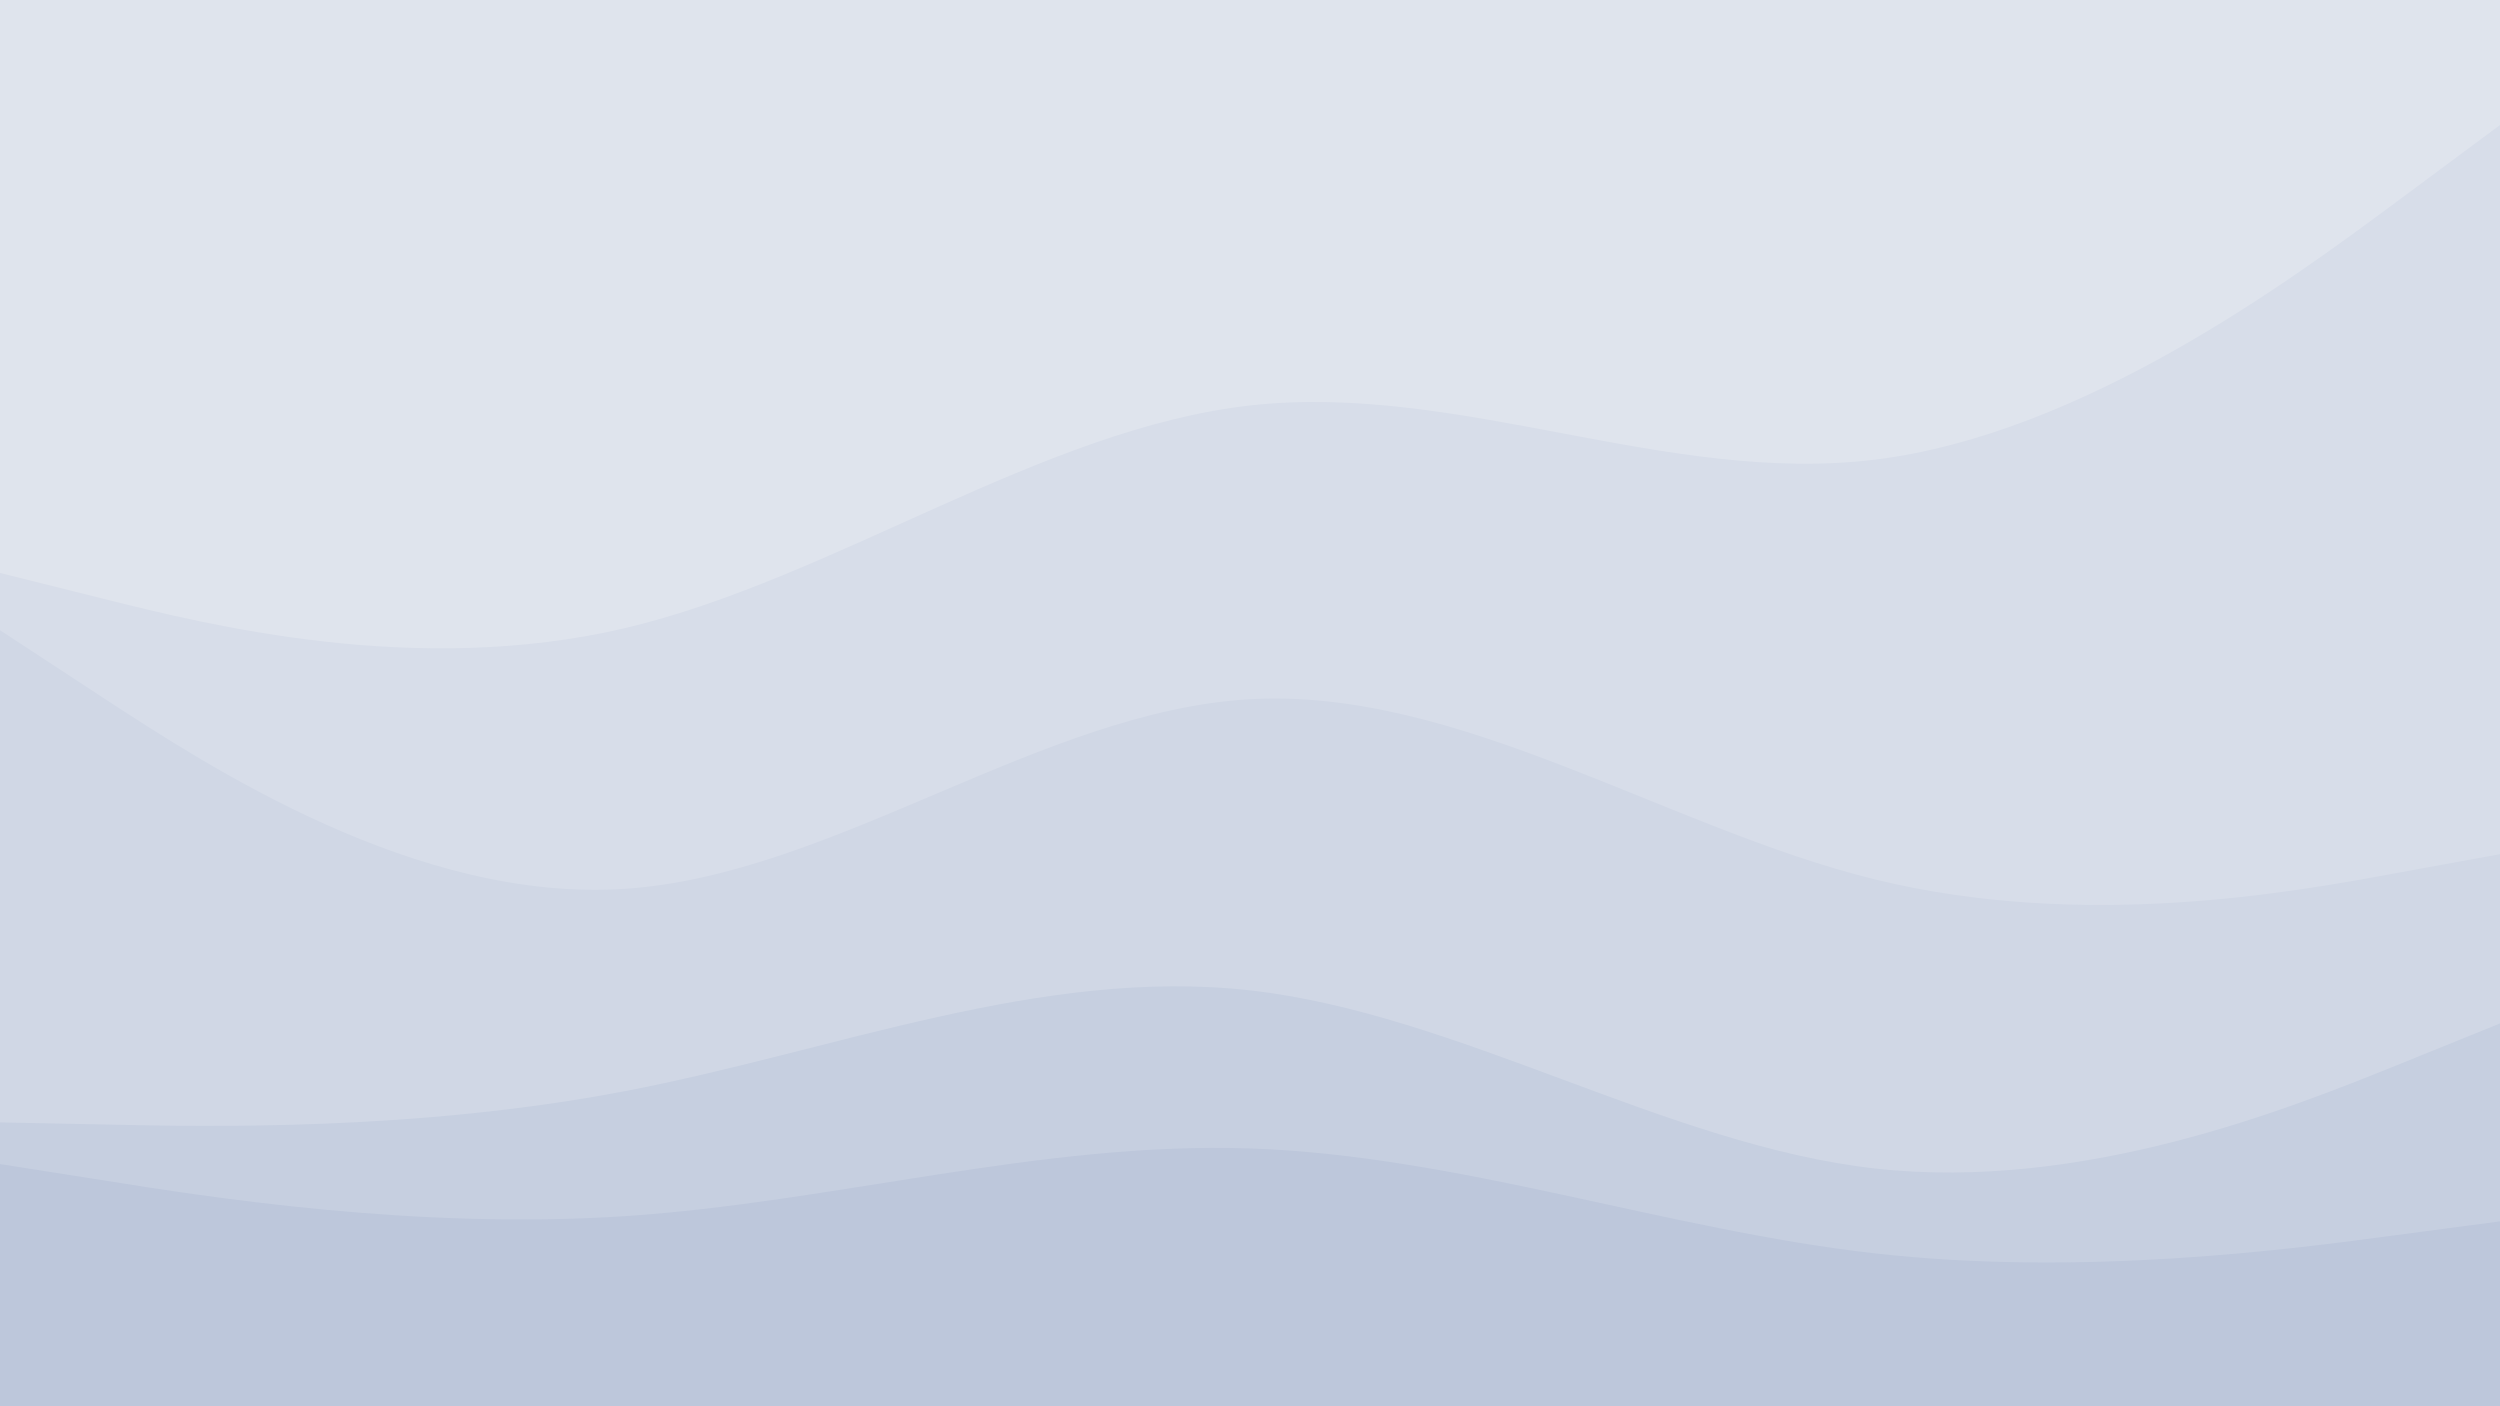
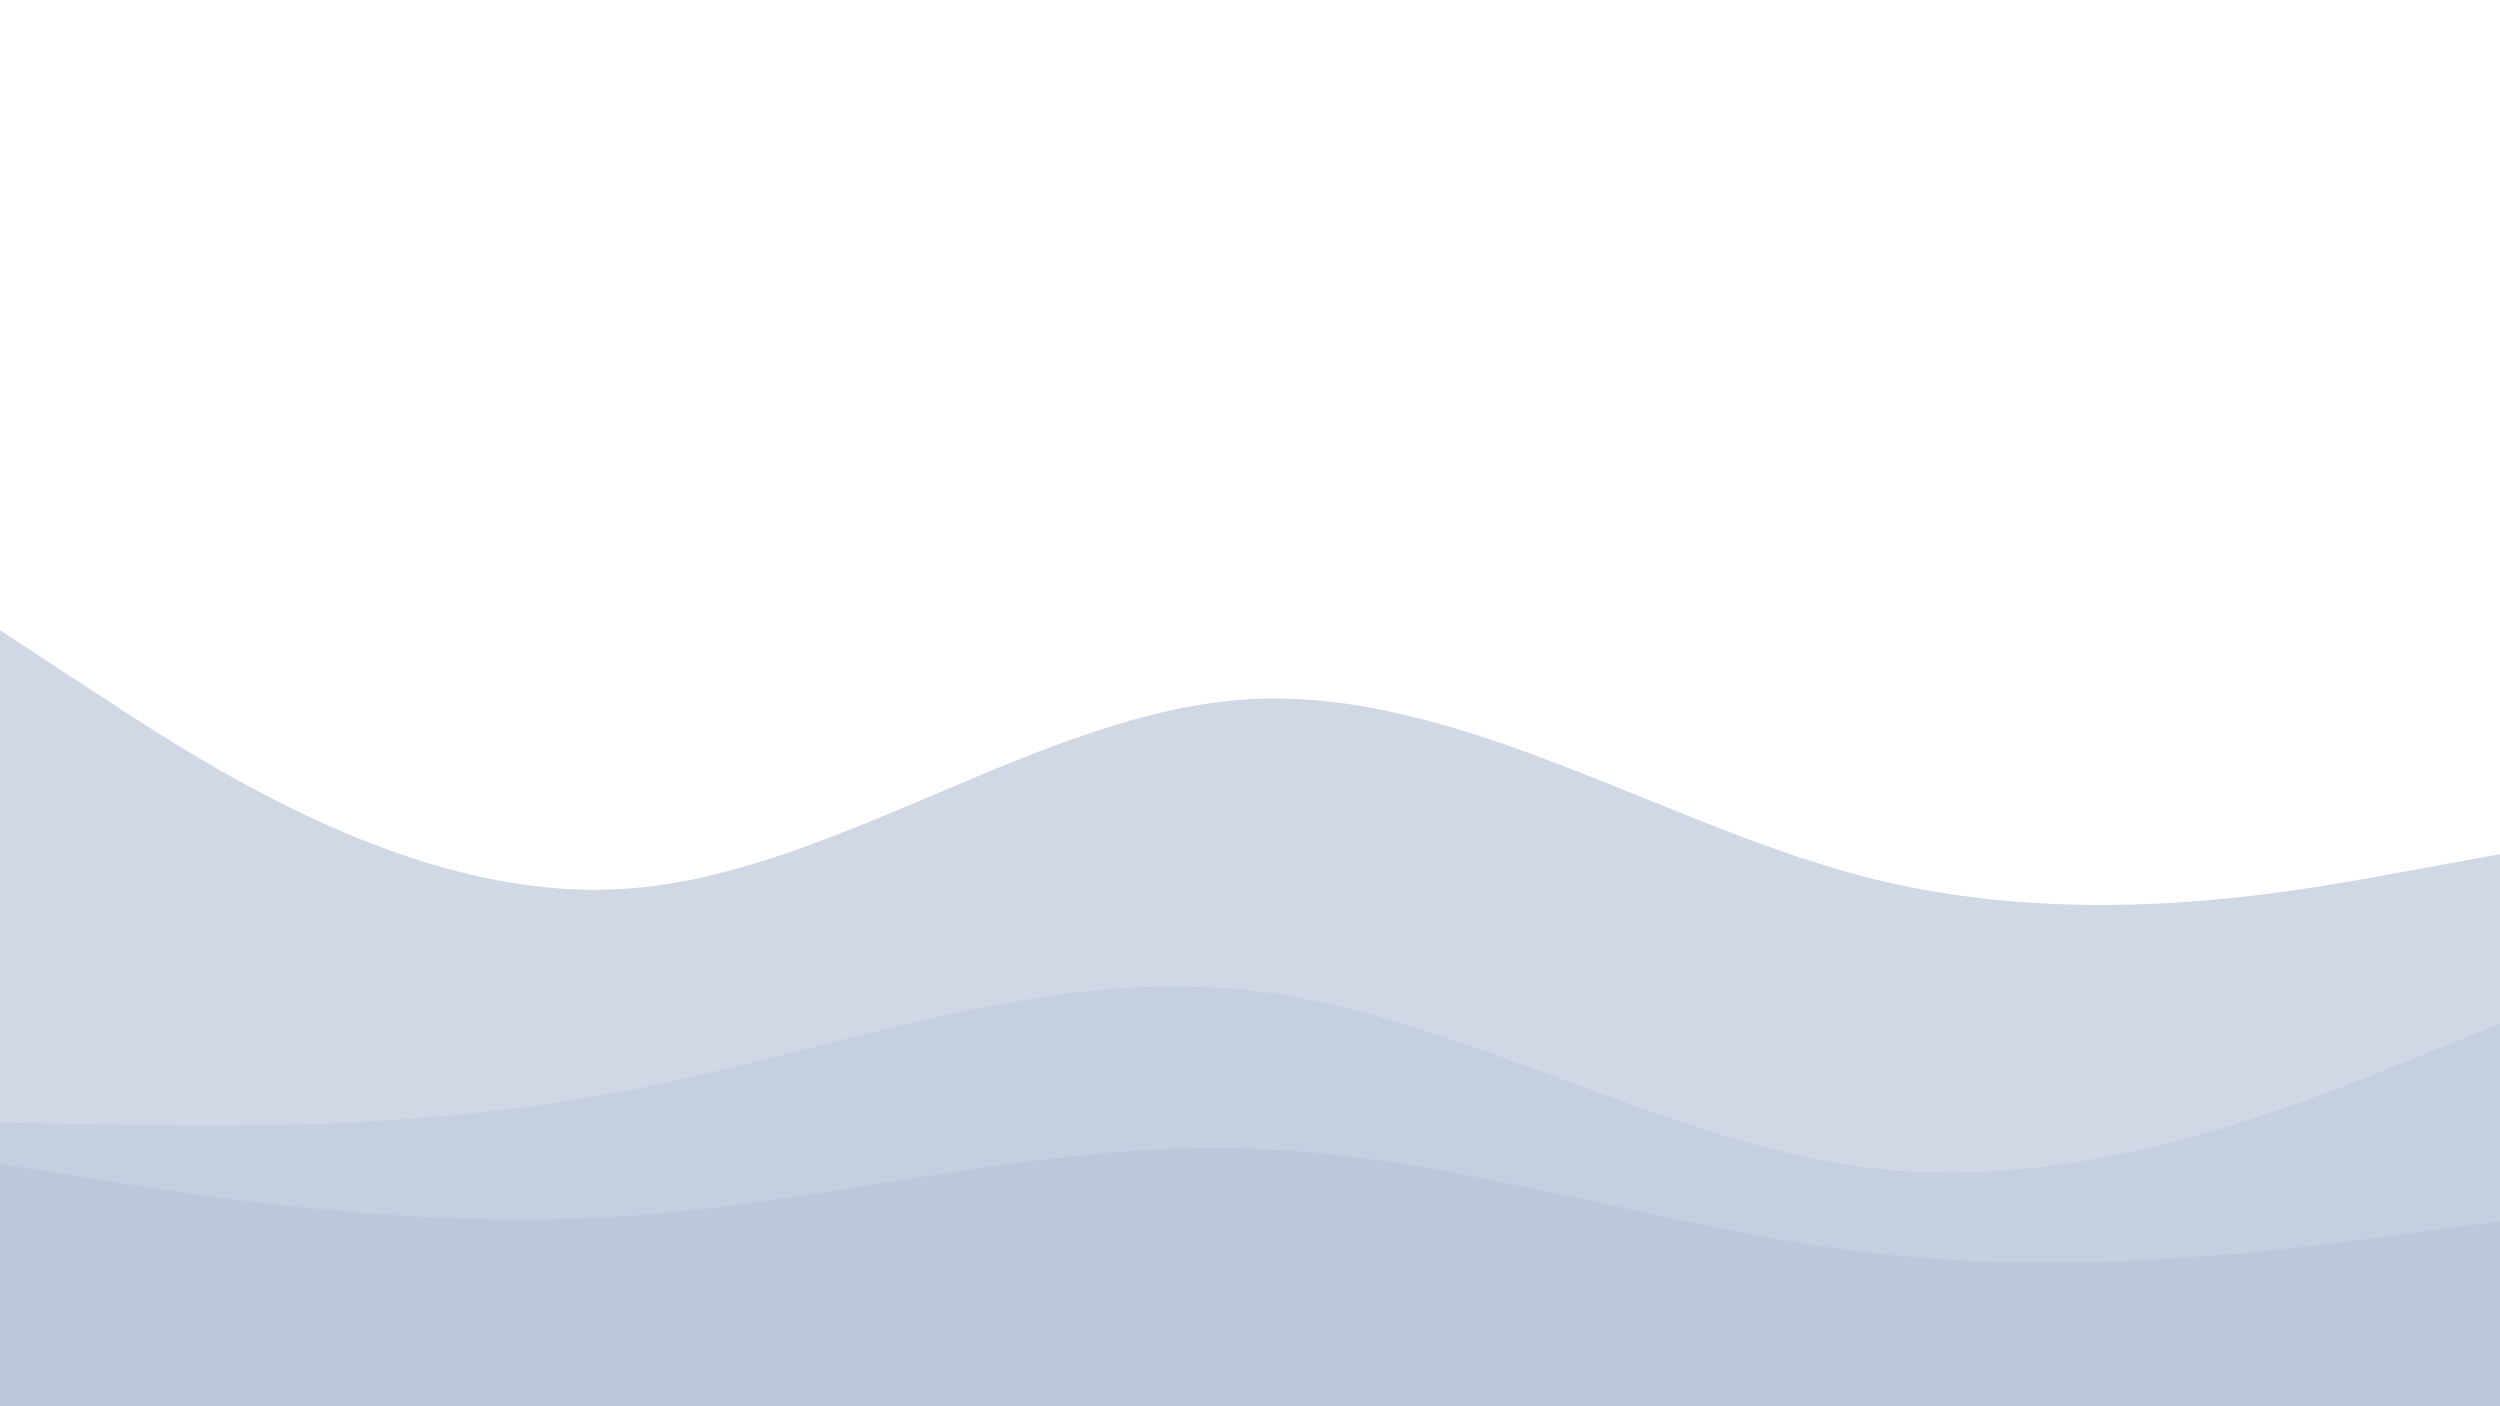
<svg xmlns="http://www.w3.org/2000/svg" id="visual" viewBox="0 0 960 540" width="960" height="540" version="1.1">
-   <path d="M0 222L40 232C80 242 160 262 240 243.2C320 224.3 400 166.7 480 157.7C560 148.7 640 188.3 720 178.5C800 168.7 880 109.3 920 79.7L960 50L960 0L920 0C880 0 800 0 720 0C640 0 560 0 480 0C400 0 320 0 240 0C160 0 80 0 40 0L0 0Z" fill="#dfe4ed" />
-   <path d="M0 244L40 270.2C80 296.3 160 348.7 240 343.3C320 338 400 275 480 270.5C560 266 640 320 720 339.7C800 359.3 880 344.7 920 337.3L960 330L960 48L920 77.7C880 107.3 800 166.7 720 176.5C640 186.3 560 146.7 480 155.7C400 164.7 320 222.3 240 241.2C160 260 80 240 40 230L0 220Z" fill="#d7dde9" />
  <path d="M0 433L40 433.8C80 434.7 160 436.3 240 421C320 405.7 400 373.3 480 382.3C560 391.3 640 441.7 720 450.7C800 459.7 880 427.3 920 411.2L960 395L960 328L920 335.3C880 342.7 800 357.3 720 337.7C640 318 560 264 480 268.5C400 273 320 336 240 341.3C160 346.7 80 294.3 40 268.2L0 242Z" fill="#d0d7e5" />
  <path d="M0 449L40 455.3C80 461.7 160 474.3 240 469C320 463.7 400 440.3 480 443C560 445.7 640 474.3 720 483.3C800 492.3 880 481.7 920 476.3L960 471L960 393L920 409.2C880 425.3 800 457.7 720 448.7C640 439.7 560 389.3 480 380.3C400 371.3 320 403.7 240 419C160 434.3 80 432.7 40 431.8L0 431Z" fill="#c6cfe0" />
  <path d="M0 541L40 541C80 541 160 541 240 541C320 541 400 541 480 541C560 541 640 541 720 541C800 541 880 541 920 541L960 541L960 469L920 474.3C880 479.7 800 490.3 720 481.3C640 472.3 560 443.7 480 441C400 438.3 320 461.7 240 467C160 472.3 80 459.7 40 453.3L0 447Z" fill="#bdc7db" />
</svg>